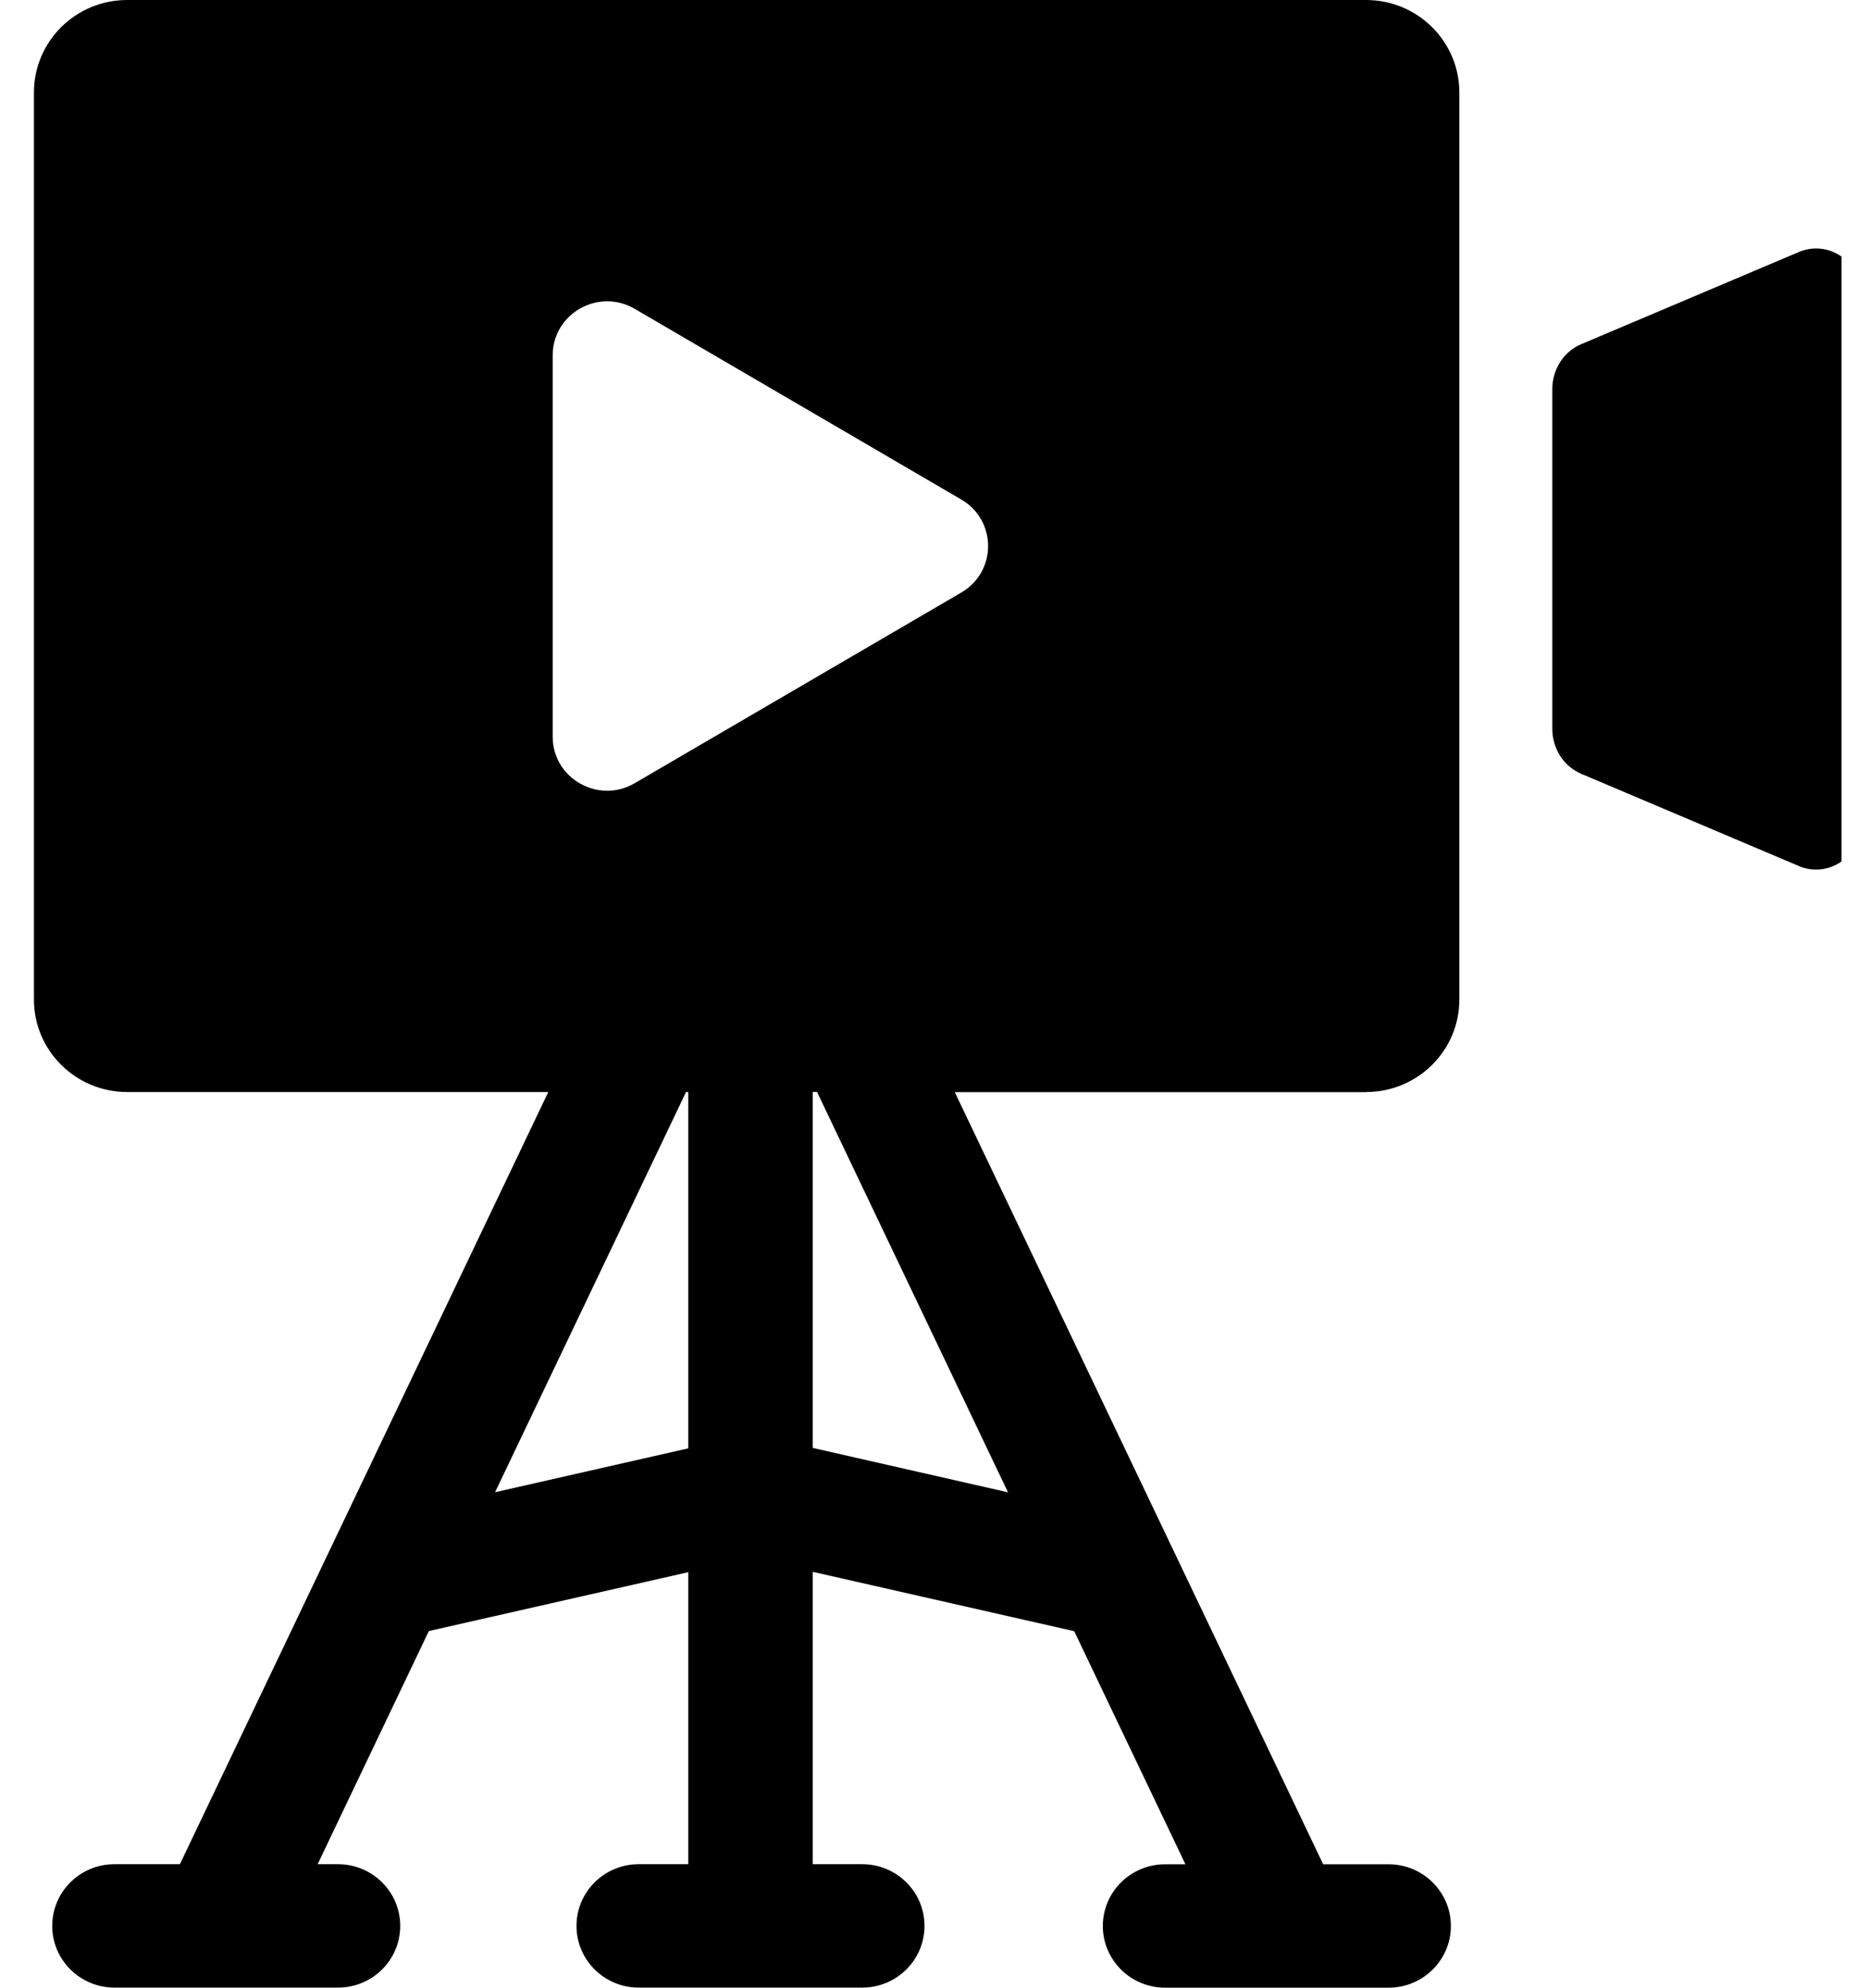
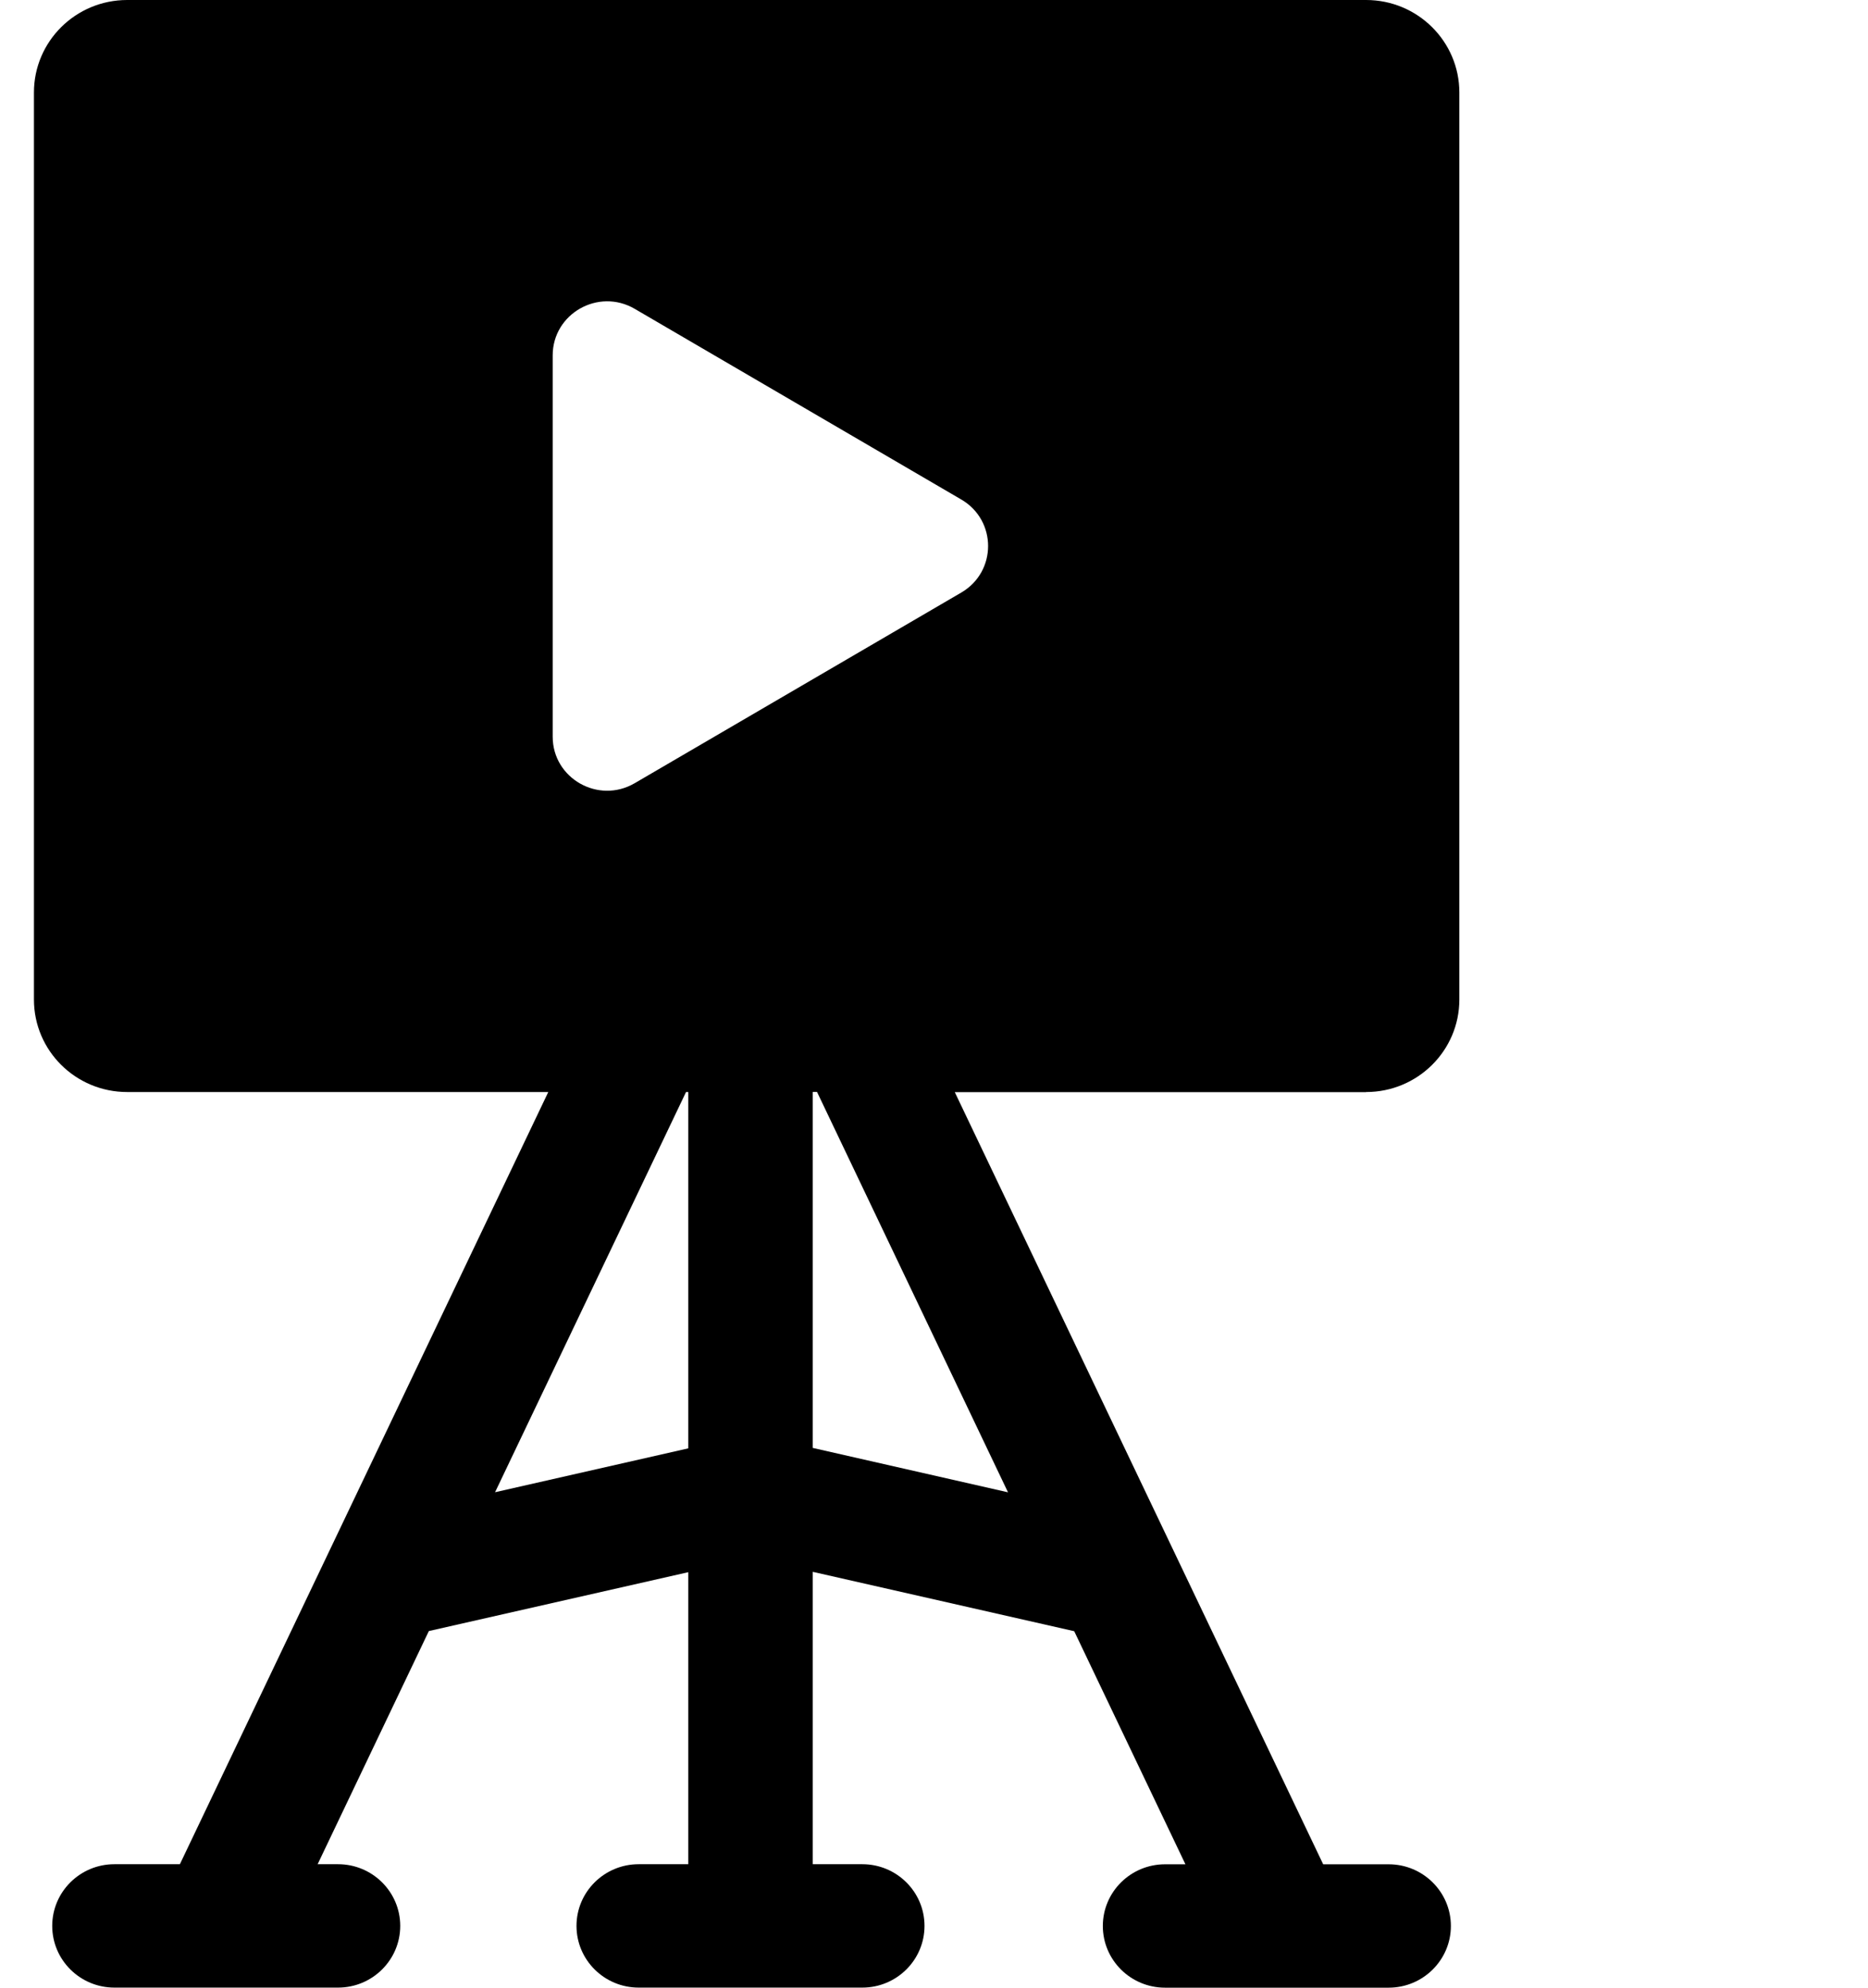
<svg xmlns="http://www.w3.org/2000/svg" width="47" height="50" viewBox="0 0 47 50" fill="none">
  <g clip-path="url(#clip0_232_4280)">
-     <path d="M45.259 21.784L39.784 19.465C39.346 19.279 39.057 18.833 39.057 18.335V9.788C39.057 9.29 39.344 8.844 39.784 8.658L45.259 6.34C46.022 6.017 46.853 6.605 46.853 7.469V20.656C46.853 21.518 46.022 22.108 45.259 21.786V21.784Z" fill="black" />
    <path d="M34.372 27.47C35.667 27.47 36.718 26.429 36.718 25.144V2.326C36.718 1.042 35.667 0 34.372 0H3.2C1.904 0 0.854 1.042 0.854 2.326V25.144C0.854 26.429 1.904 27.47 3.2 27.47H13.795L4.526 46.894H2.879C2.015 46.894 1.314 47.589 1.314 48.446C1.314 49.303 2.015 49.998 2.879 49.998H8.505C9.369 49.998 10.07 49.303 10.07 48.446C10.07 47.589 9.369 46.894 8.505 46.894H7.992L10.79 41.029L17.318 39.548V46.894H16.07C15.206 46.894 14.505 47.589 14.505 48.446C14.505 49.303 15.206 49.998 16.07 49.998H21.696C22.56 49.998 23.261 49.303 23.261 48.446C23.261 47.589 22.56 46.894 21.696 46.894H20.448V39.539L27.028 41.033L29.826 46.896H29.314C28.449 46.896 27.748 47.591 27.748 48.448C27.748 49.305 28.449 50 29.314 50H34.939C35.803 50 36.505 49.305 36.505 48.448C36.505 47.591 35.803 46.896 34.939 46.896H33.292L24.023 27.473H34.372V27.47ZM13.906 8.94C13.906 7.89 15.057 7.236 15.97 7.769L24.186 12.565C25.086 13.09 25.086 14.381 24.186 14.906L15.97 19.701C15.057 20.235 13.906 19.581 13.906 18.531V8.938V8.94ZM12.456 37.537L17.261 27.47H17.318V36.433L12.456 37.537ZM25.362 37.539L20.448 36.422V27.468H20.557L25.362 37.539Z" fill="black" />
  </g>
  <defs>
    <clipPath id="clip0_232_4280">
      <rect width="46" height="50" fill="white" transform="translate(0.333)" />
    </clipPath>
  </defs>
</svg>